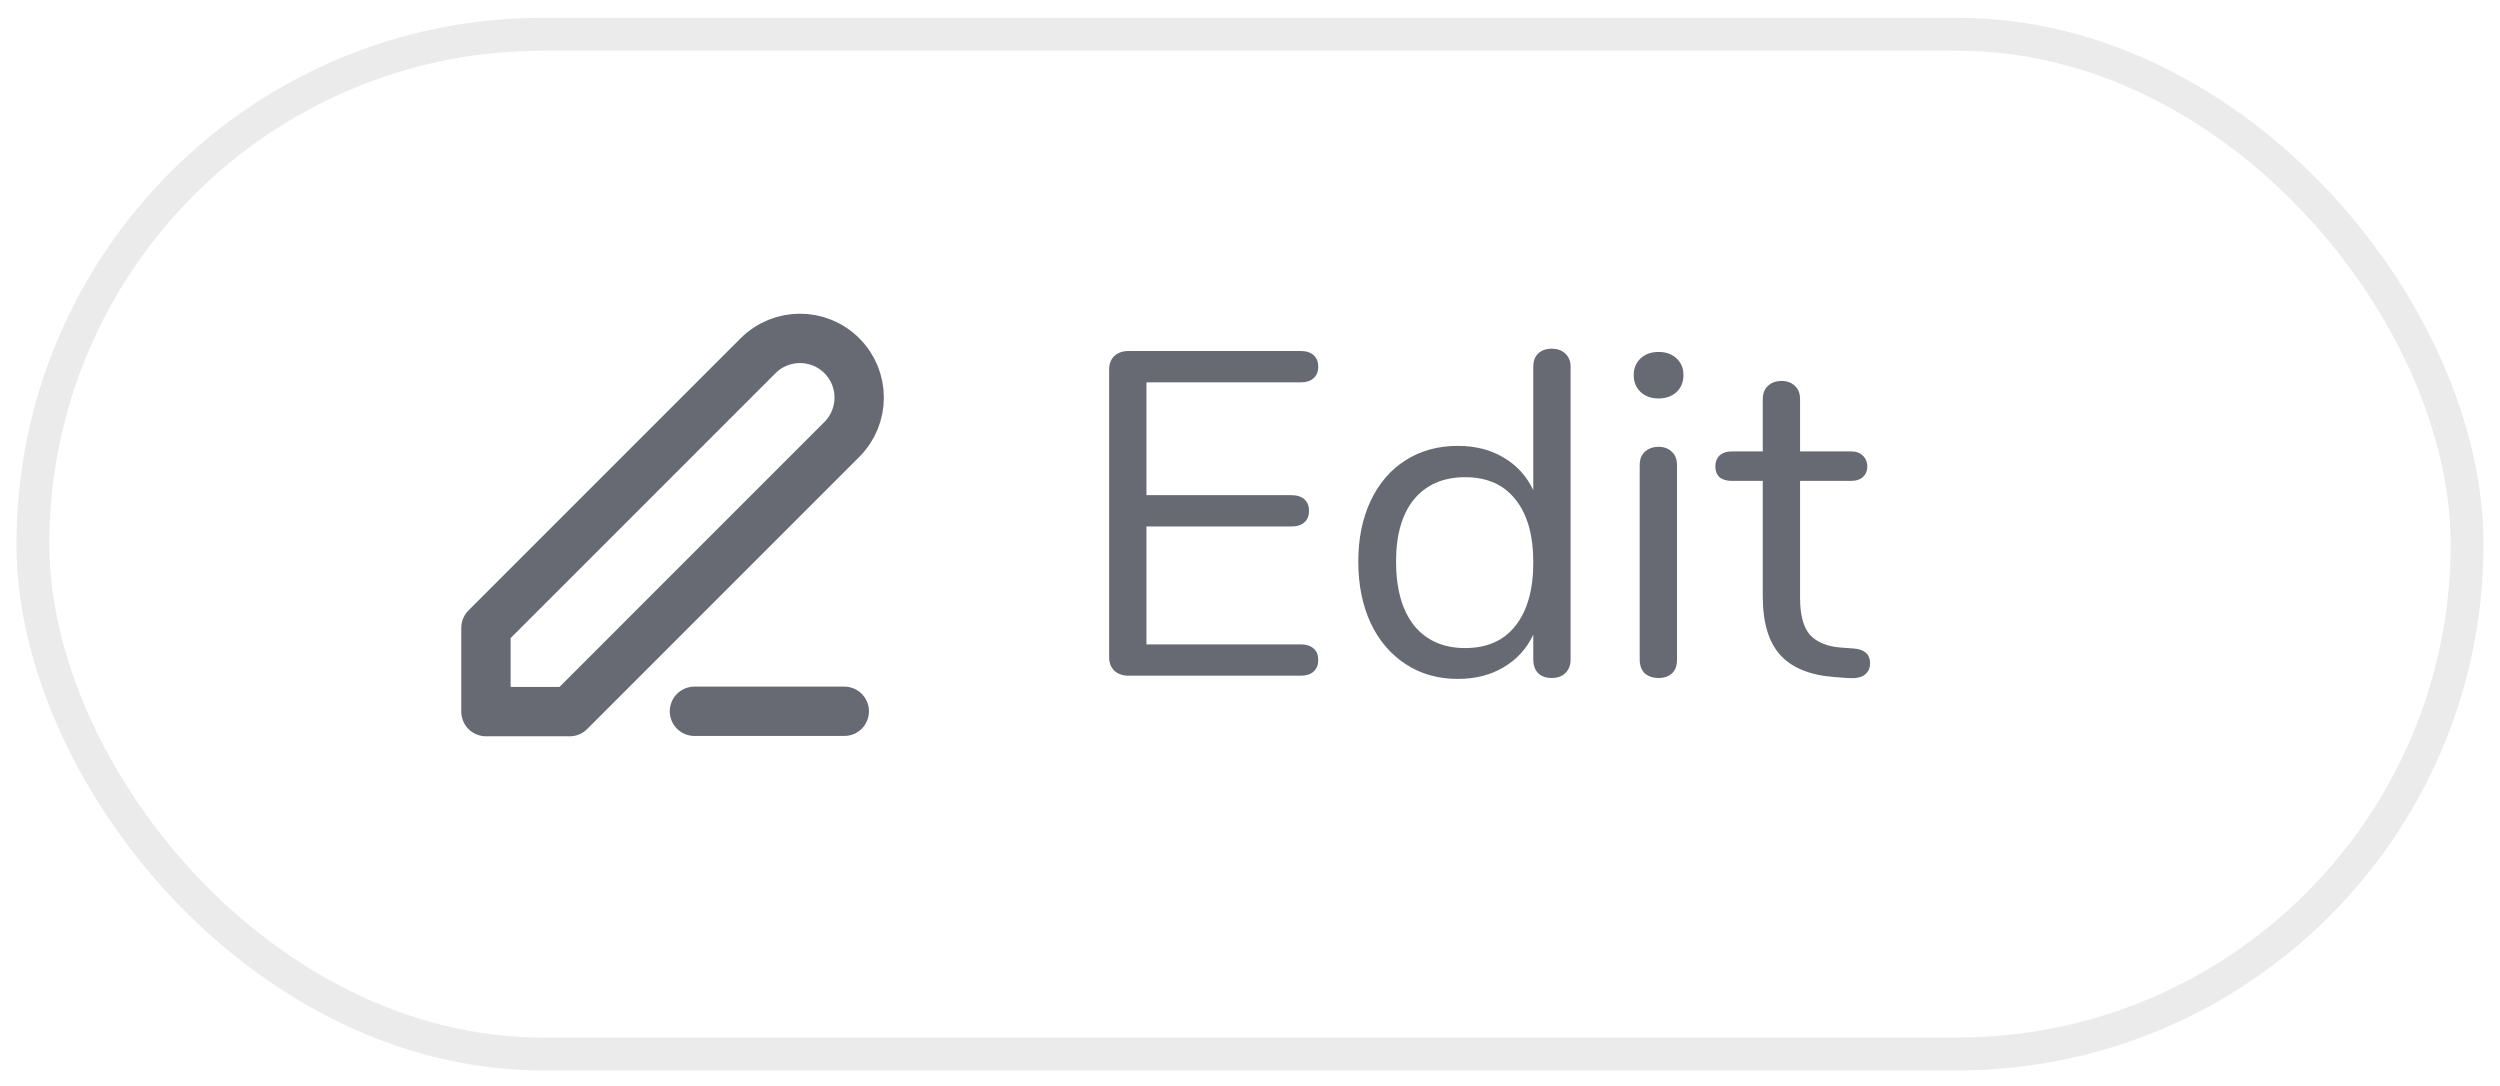
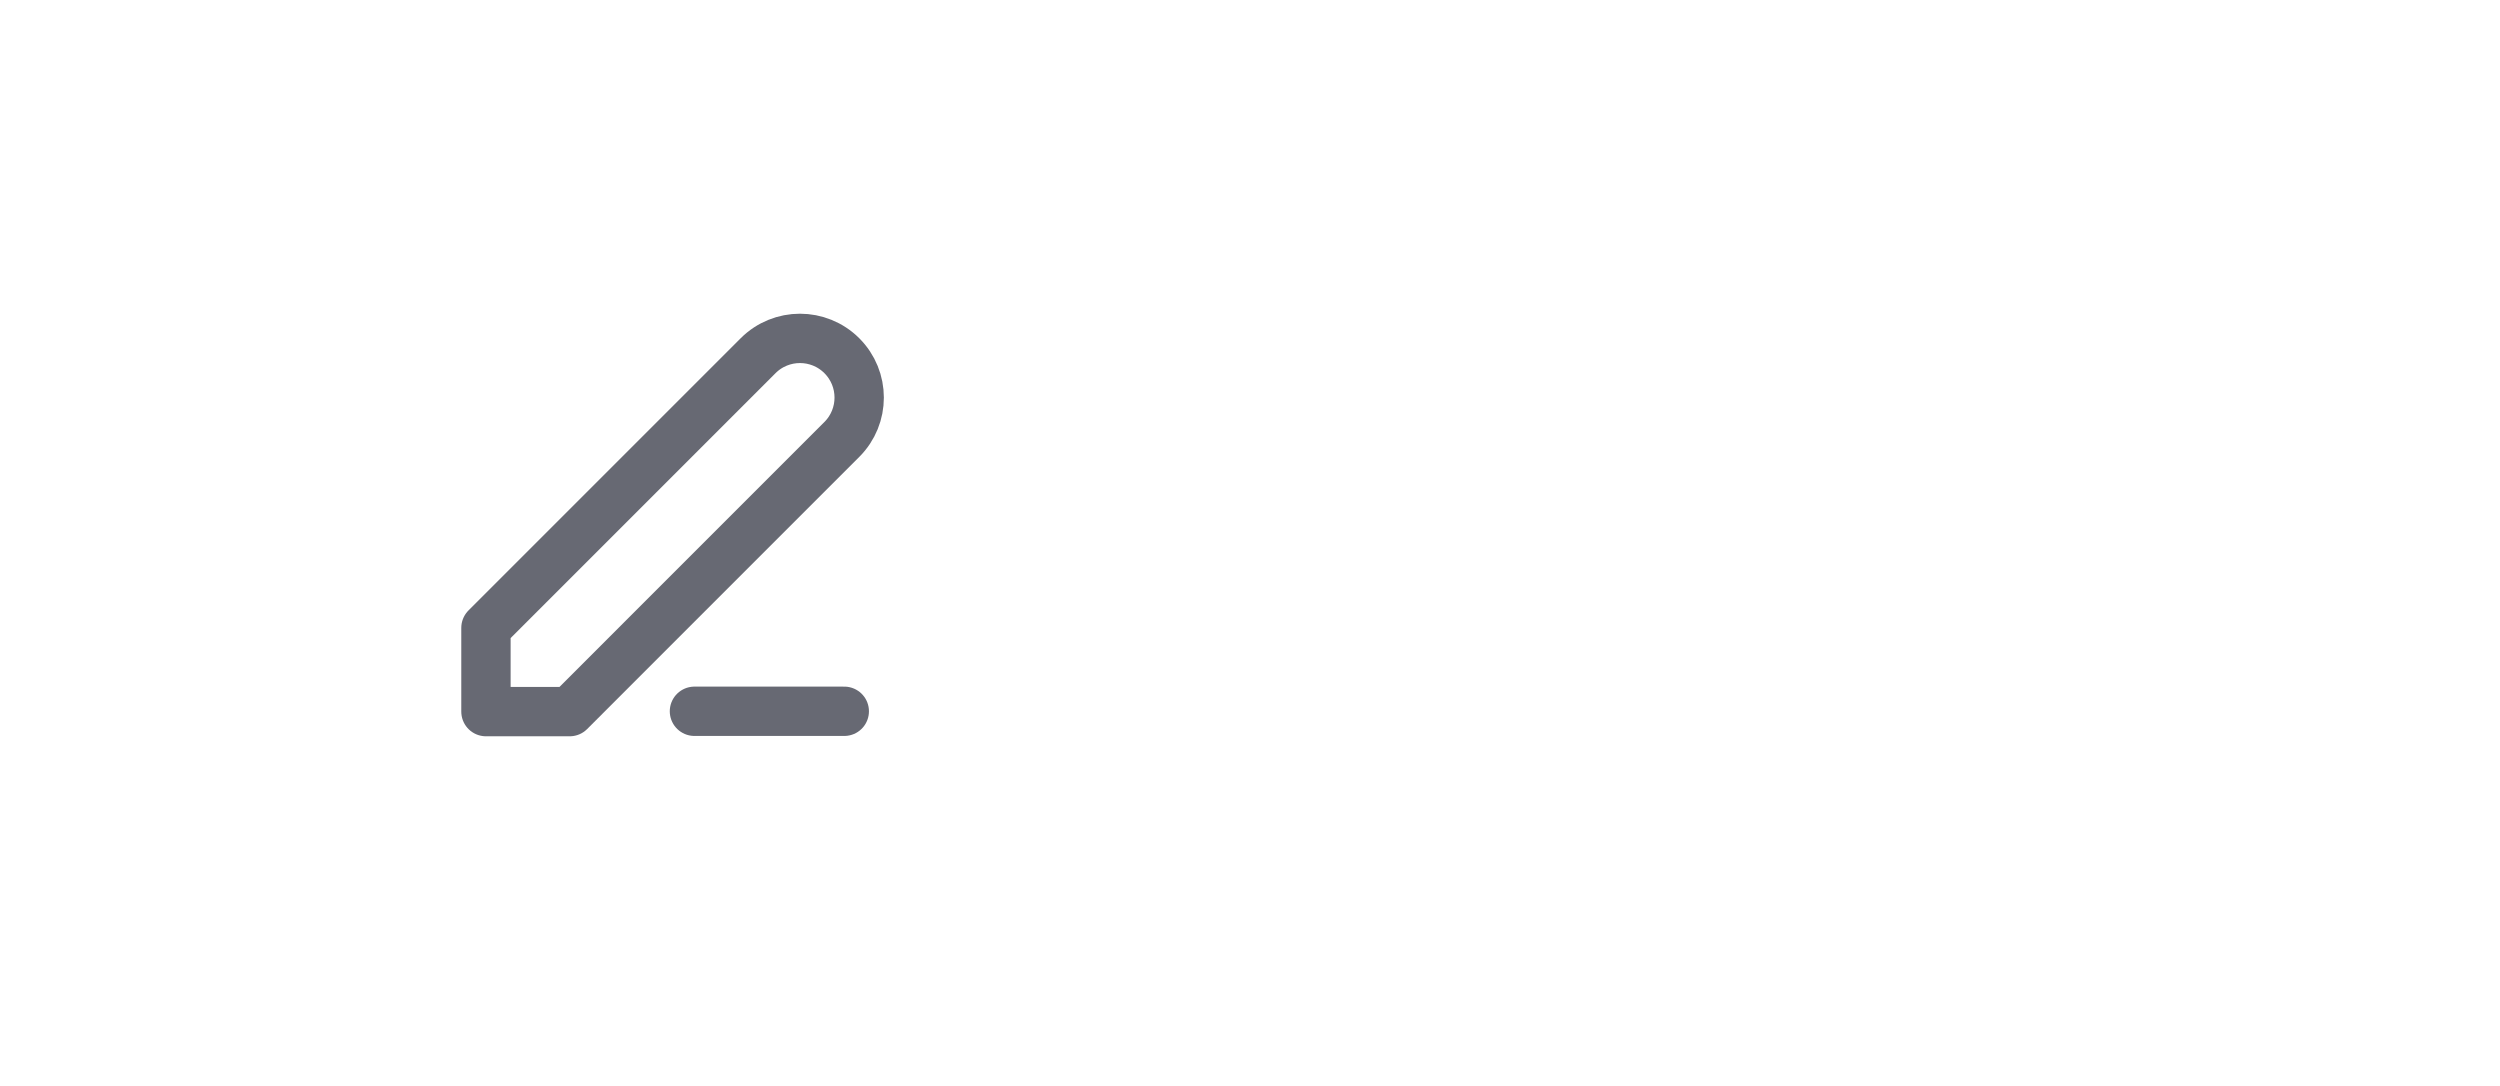
<svg xmlns="http://www.w3.org/2000/svg" width="76" height="33" viewBox="0 0 76 33" fill="none">
-   <path d="M34.306 20.541C34.129 20.541 33.984 20.49 33.872 20.387C33.769 20.284 33.718 20.149 33.718 19.981V11.231C33.718 11.063 33.769 10.928 33.872 10.825C33.984 10.722 34.129 10.671 34.306 10.671H39.542C39.71 10.671 39.841 10.713 39.934 10.797C40.027 10.881 40.074 10.998 40.074 11.147C40.074 11.296 40.027 11.413 39.934 11.497C39.841 11.581 39.71 11.623 39.542 11.623H34.852V15.053H39.262C39.43 15.053 39.561 15.095 39.654 15.179C39.747 15.263 39.794 15.38 39.794 15.529C39.794 15.678 39.747 15.795 39.654 15.879C39.561 15.963 39.43 16.005 39.262 16.005H34.852V19.589H39.542C39.71 19.589 39.841 19.631 39.934 19.715C40.027 19.79 40.074 19.906 40.074 20.065C40.074 20.214 40.027 20.331 39.934 20.415C39.841 20.499 39.71 20.541 39.542 20.541H34.306ZM47.172 10.601C47.35 10.601 47.49 10.652 47.592 10.755C47.695 10.858 47.746 10.988 47.746 11.147V20.051C47.746 20.219 47.695 20.354 47.592 20.457C47.49 20.56 47.35 20.611 47.172 20.611C46.995 20.611 46.855 20.56 46.752 20.457C46.659 20.354 46.612 20.219 46.612 20.051V19.295C46.407 19.724 46.104 20.056 45.702 20.289C45.31 20.522 44.848 20.639 44.316 20.639C43.719 20.639 43.192 20.49 42.734 20.191C42.277 19.892 41.922 19.477 41.67 18.945C41.418 18.404 41.292 17.778 41.292 17.069C41.292 16.369 41.418 15.753 41.67 15.221C41.922 14.689 42.277 14.278 42.734 13.989C43.192 13.7 43.719 13.555 44.316 13.555C44.848 13.555 45.31 13.672 45.702 13.905C46.104 14.138 46.407 14.47 46.612 14.899V11.147C46.612 10.979 46.659 10.848 46.752 10.755C46.855 10.652 46.995 10.601 47.172 10.601ZM44.54 19.701C45.203 19.701 45.712 19.477 46.066 19.029C46.43 18.572 46.612 17.928 46.612 17.097C46.612 16.266 46.43 15.627 46.066 15.179C45.712 14.731 45.203 14.507 44.54 14.507C43.878 14.507 43.36 14.731 42.986 15.179C42.622 15.627 42.44 16.257 42.44 17.069C42.44 17.9 42.622 18.548 42.986 19.015C43.36 19.472 43.878 19.701 44.54 19.701ZM50.421 20.611C50.253 20.611 50.113 20.564 50.001 20.471C49.898 20.368 49.847 20.228 49.847 20.051V14.143C49.847 13.966 49.898 13.83 50.001 13.737C50.113 13.634 50.253 13.583 50.421 13.583C50.589 13.583 50.724 13.634 50.827 13.737C50.929 13.83 50.981 13.966 50.981 14.143V20.051C50.981 20.238 50.929 20.378 50.827 20.471C50.724 20.564 50.589 20.611 50.421 20.611ZM50.421 12.113C50.197 12.113 50.015 12.048 49.875 11.917C49.735 11.786 49.665 11.614 49.665 11.399C49.665 11.194 49.735 11.026 49.875 10.895C50.015 10.764 50.197 10.699 50.421 10.699C50.645 10.699 50.827 10.764 50.967 10.895C51.107 11.026 51.177 11.194 51.177 11.399C51.177 11.614 51.107 11.786 50.967 11.917C50.827 12.048 50.645 12.113 50.421 12.113ZM56.36 19.715C56.687 19.743 56.85 19.892 56.85 20.163C56.85 20.322 56.789 20.443 56.668 20.527C56.556 20.602 56.383 20.63 56.15 20.611L55.772 20.583C55.026 20.527 54.475 20.303 54.12 19.911C53.766 19.519 53.588 18.926 53.588 18.133V14.619H52.65C52.492 14.619 52.365 14.582 52.272 14.507C52.188 14.423 52.146 14.316 52.146 14.185C52.146 14.045 52.188 13.933 52.272 13.849C52.365 13.765 52.492 13.723 52.65 13.723H53.588V12.141C53.588 11.964 53.639 11.828 53.742 11.735C53.845 11.632 53.985 11.581 54.162 11.581C54.33 11.581 54.465 11.632 54.568 11.735C54.671 11.828 54.722 11.964 54.722 12.141V13.723H56.276C56.425 13.723 56.542 13.765 56.626 13.849C56.719 13.933 56.766 14.045 56.766 14.185C56.766 14.316 56.719 14.423 56.626 14.507C56.542 14.582 56.425 14.619 56.276 14.619H54.722V18.189C54.722 18.702 54.825 19.076 55.03 19.309C55.245 19.533 55.562 19.659 55.982 19.687L56.36 19.715Z" fill="#030516" fill-opacity="0.6" />
-   <rect x="1" y="1.041" width="74" height="31" rx="15.5" stroke="#030516" stroke-opacity="0.08" />
  <path fill-rule="evenodd" clip-rule="evenodd" d="M23.046 10.814C23.749 10.111 24.889 10.111 25.592 10.814V10.814C26.295 11.517 26.295 12.656 25.592 13.359L23.979 14.972L20.118 18.833L17.319 21.633L14.773 21.633L14.773 19.087L23.046 10.814Z" stroke="#030516" stroke-opacity="0.6" stroke-width="1.5" stroke-linejoin="round" />
  <path d="M21.111 21.623H25.666" stroke="#030516" stroke-opacity="0.6" stroke-width="1.5" stroke-linecap="round" />
</svg>